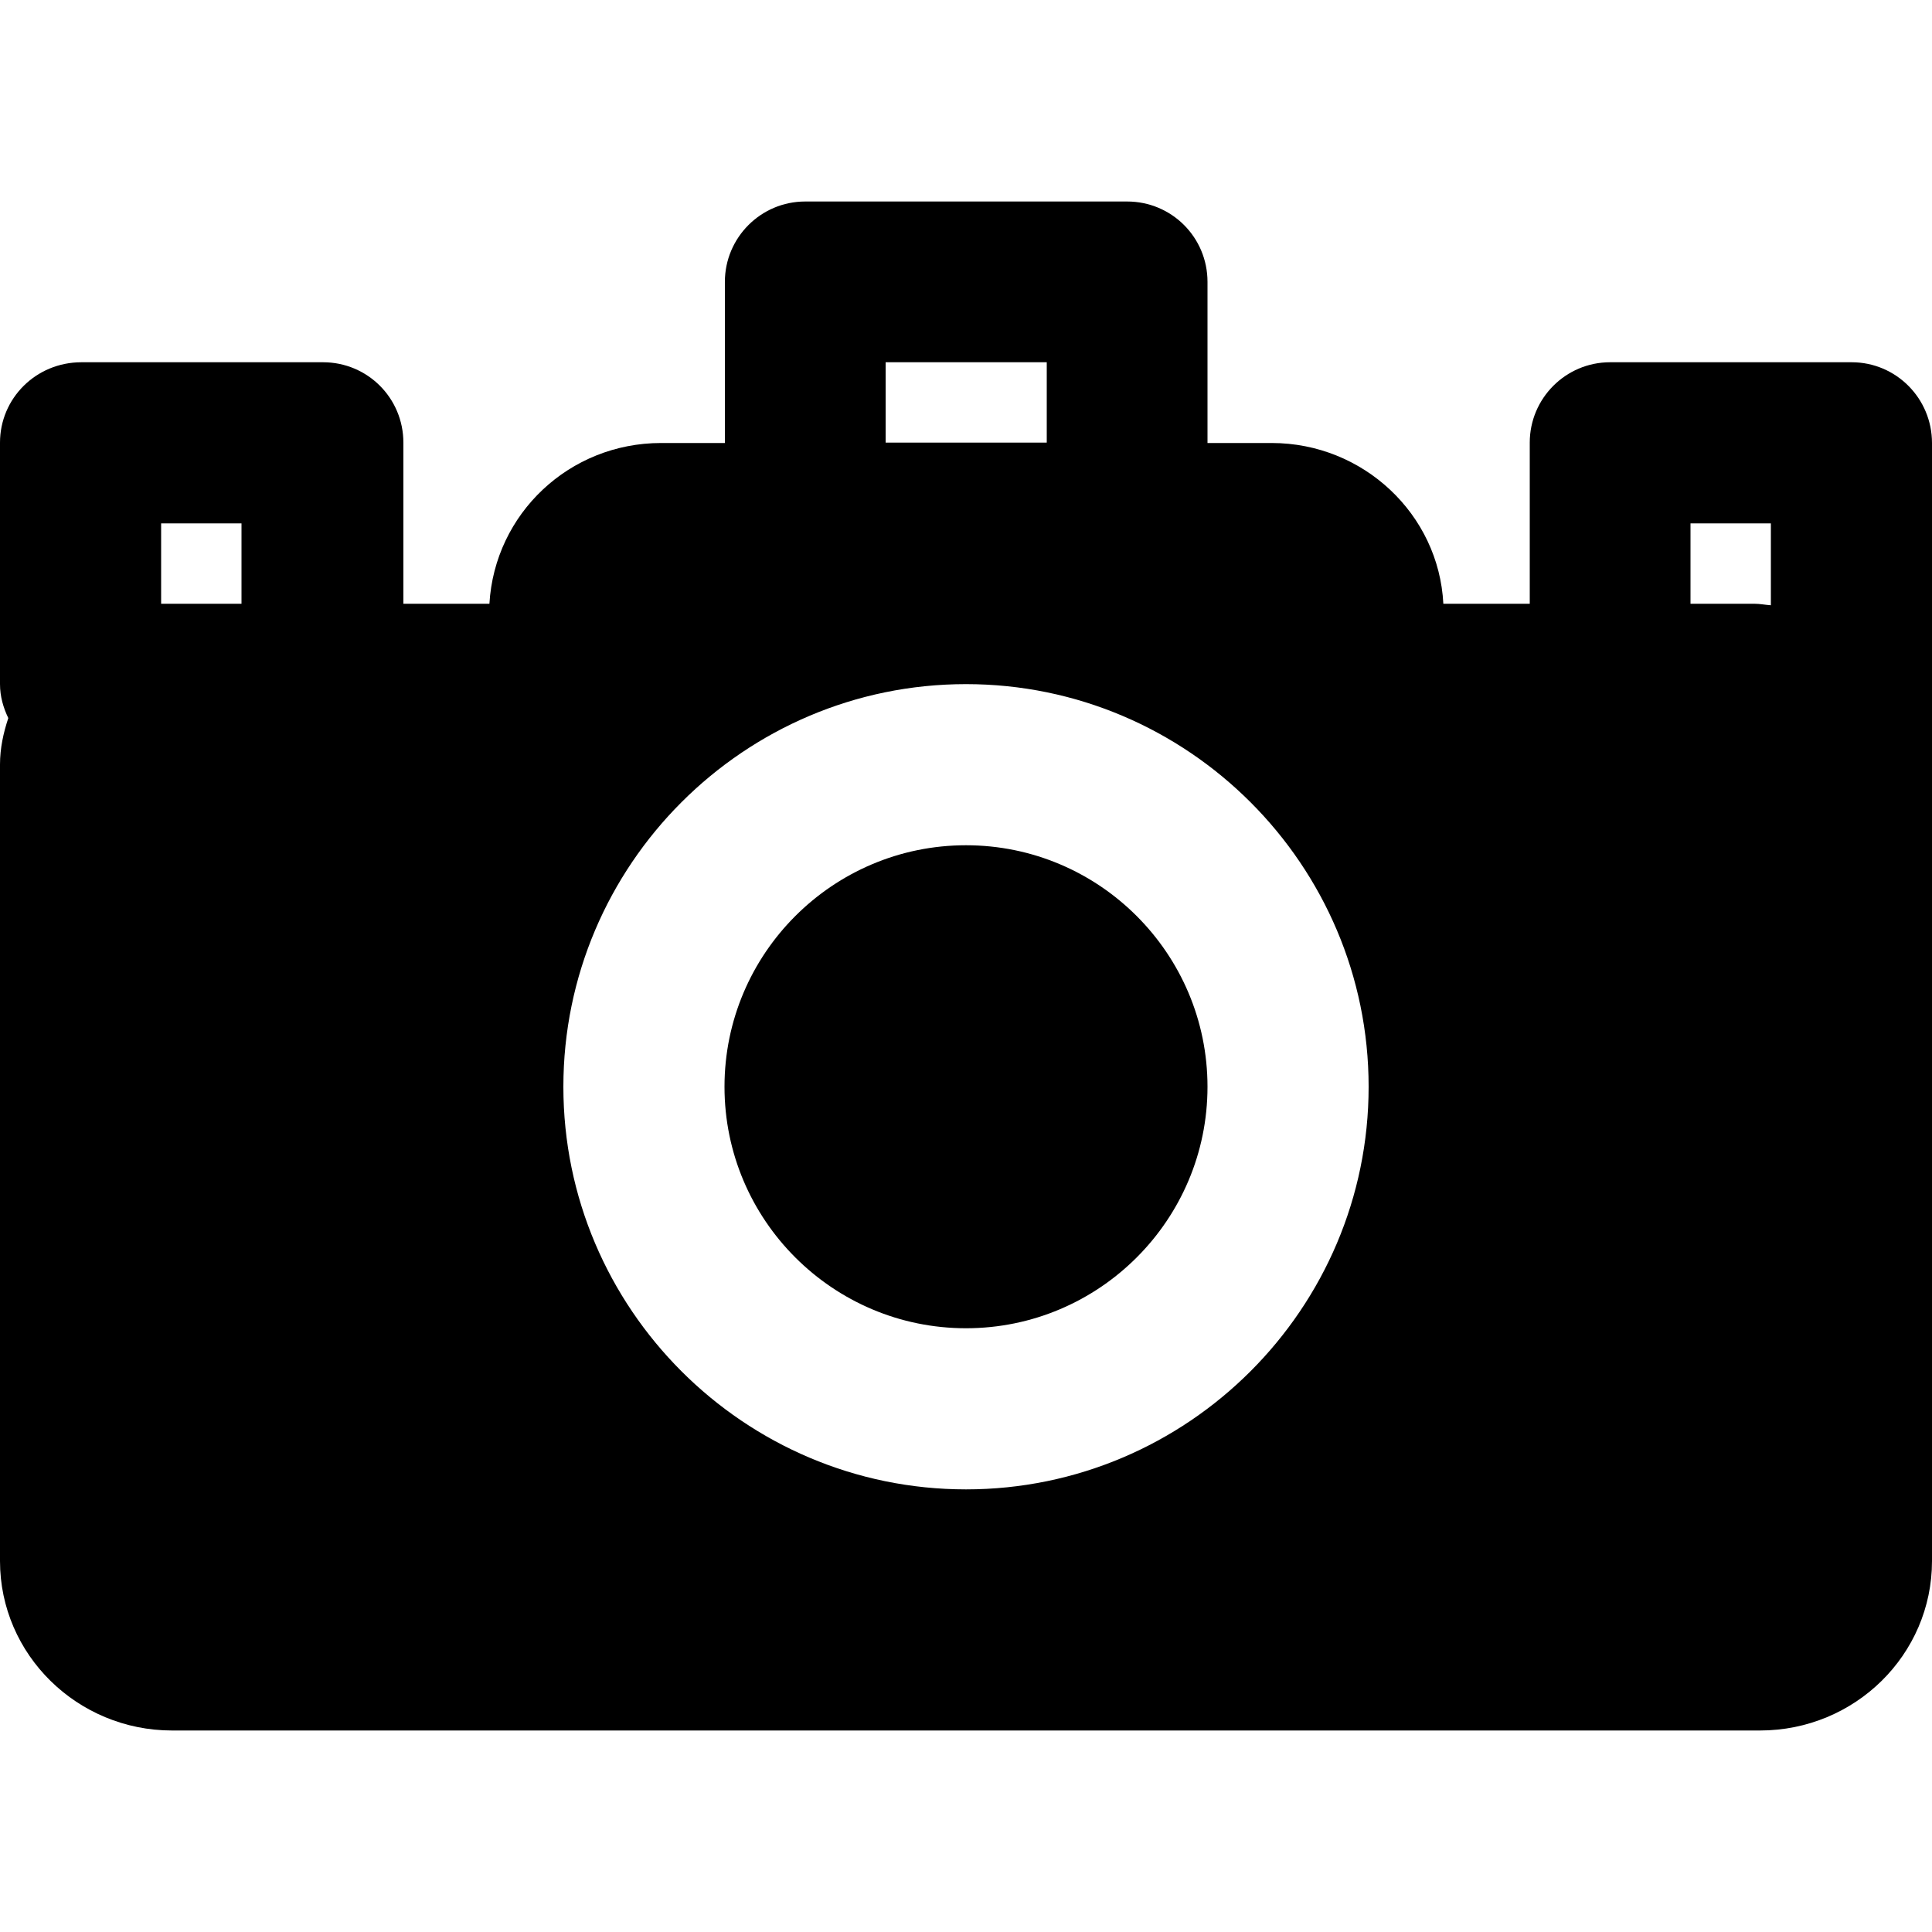
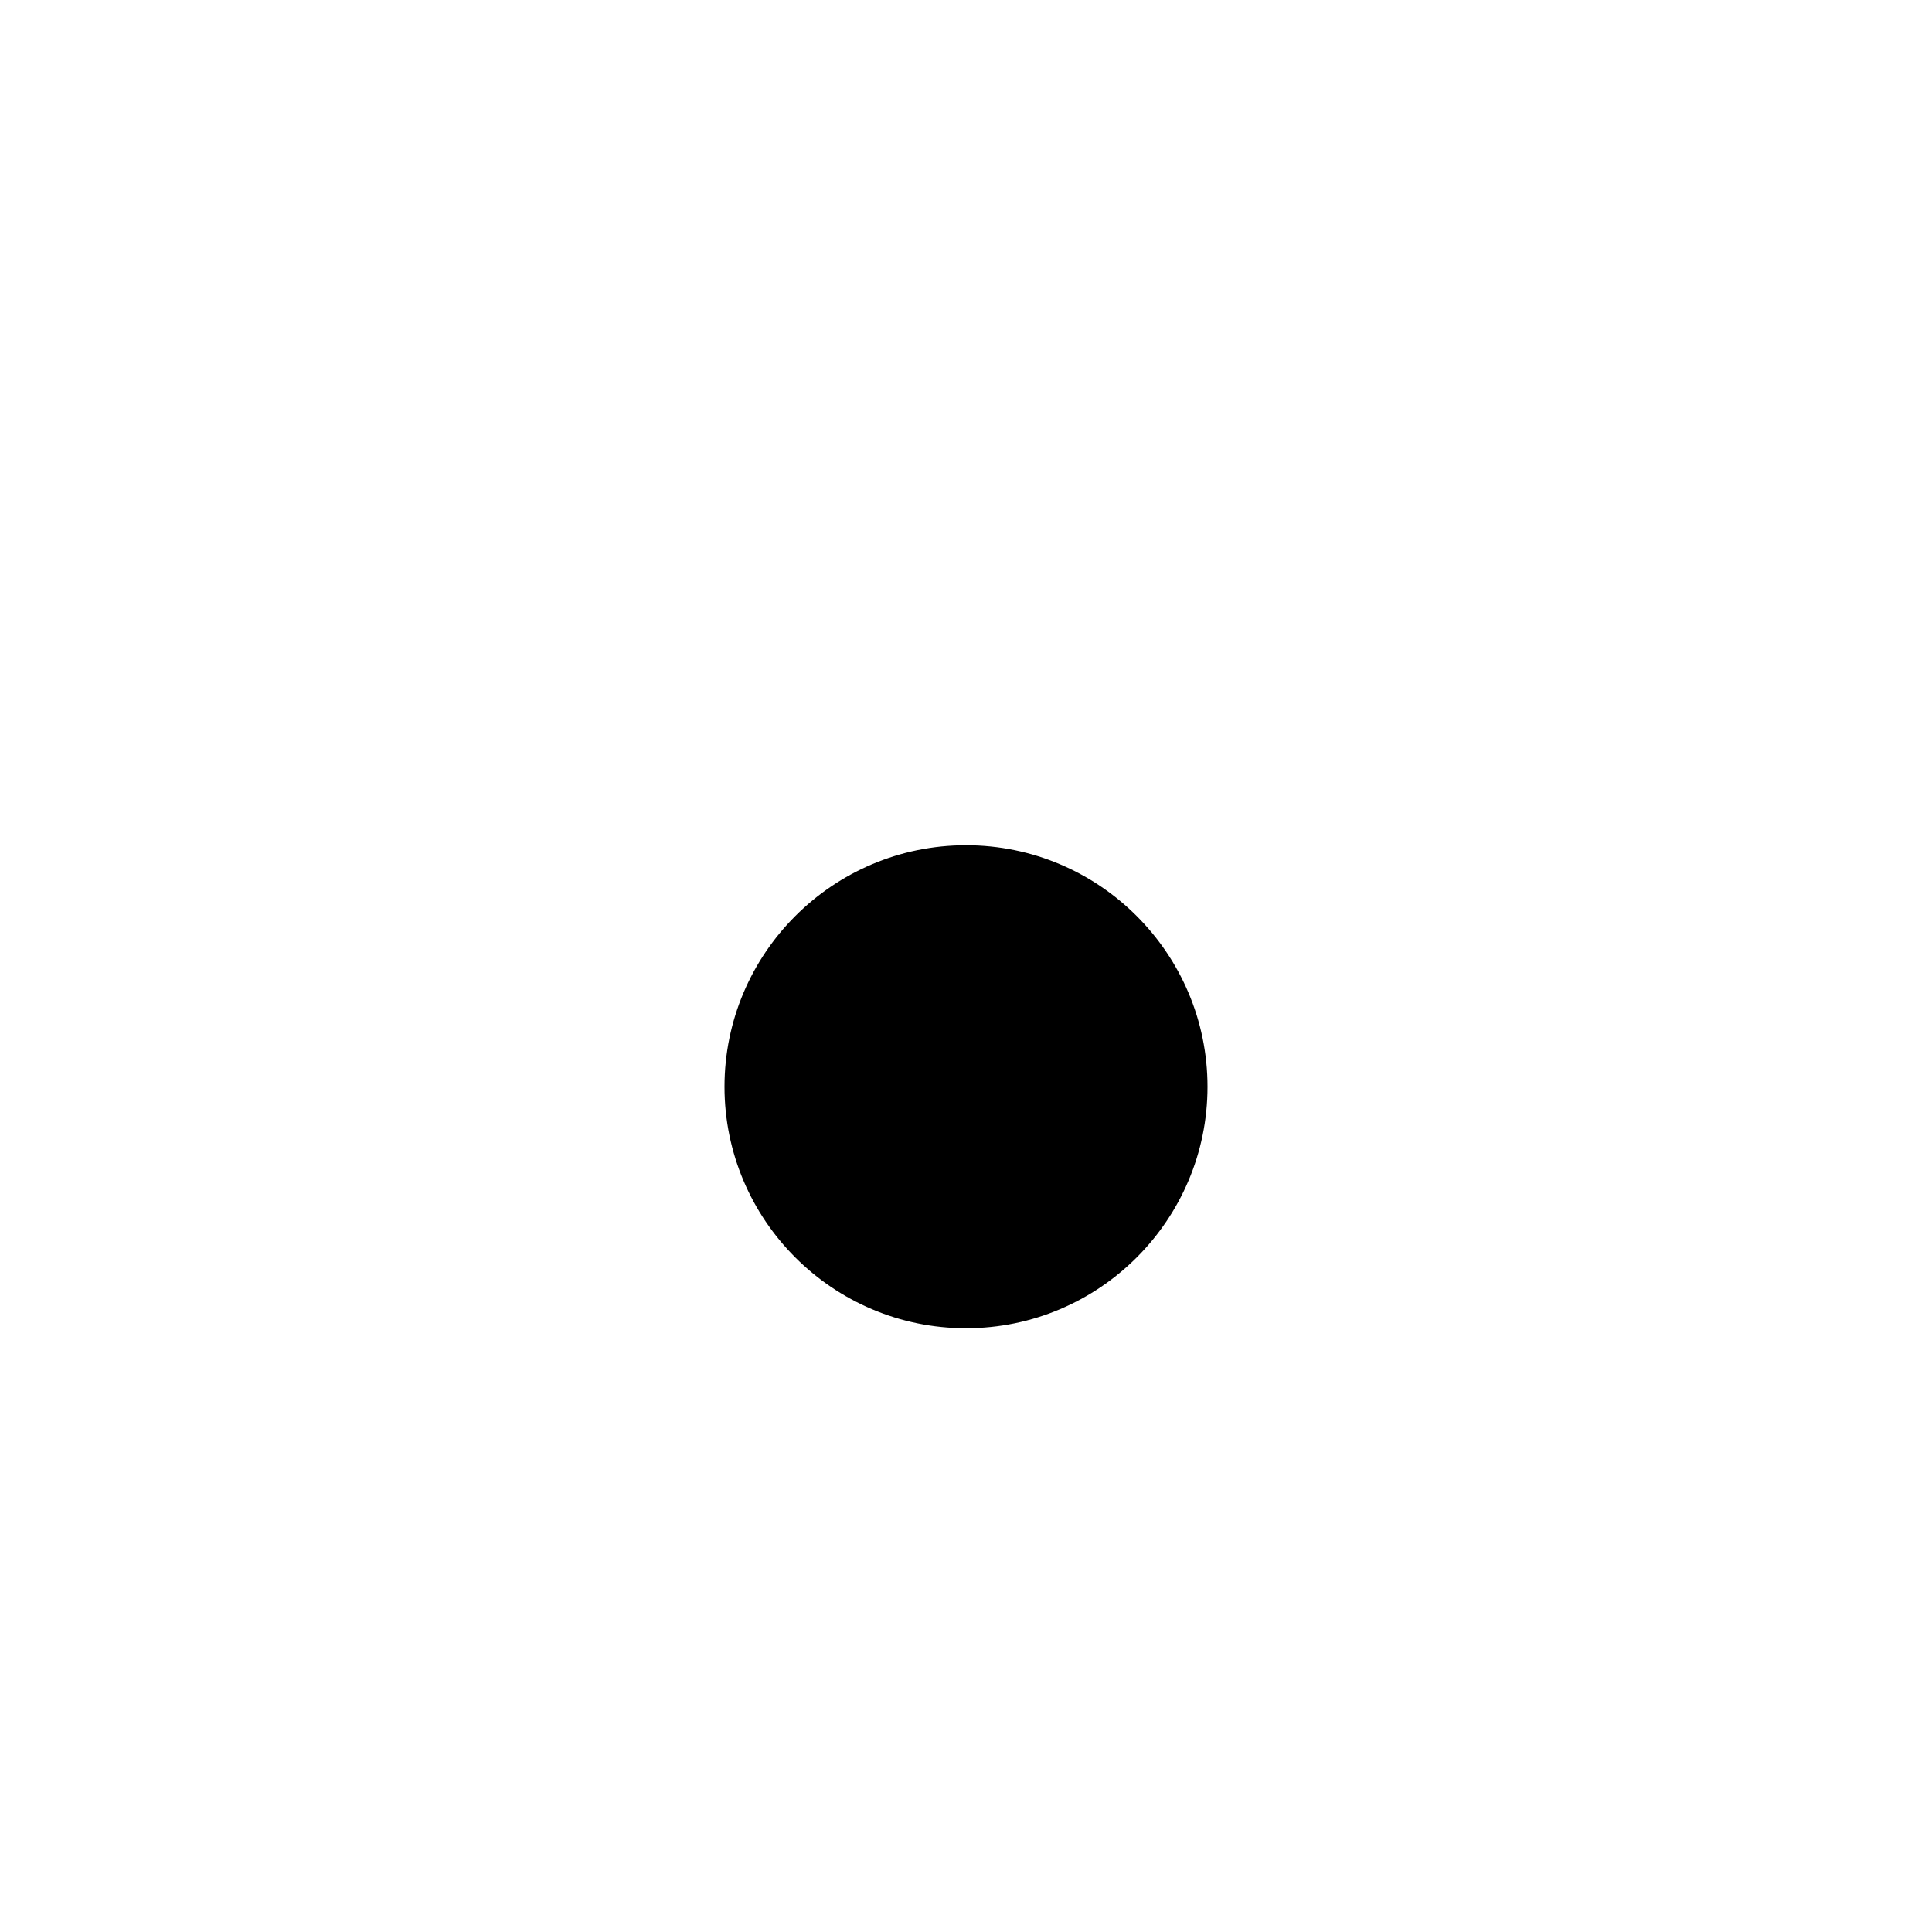
<svg xmlns="http://www.w3.org/2000/svg" fill="#000000" height="800px" width="800px" version="1.1" id="Layer_1" viewBox="0 0 512 512" xml:space="preserve">
  <g>
    <g>
      <path d="M256,224c-35.3,0-64,28.7-64,64s28.7,64,64,64s64-28.7,64-64S291.3,224,256,224z" />
    </g>
  </g>
  <g>
    <g>
-       <path d="M490.7,96h-64c-11.8,0-21.3,9.6-21.3,21.3V160H384c-0.6,0-1.1,0-1.5,0c-1.2-23.7-21.2-42.6-45.5-42.6h-17V74.7    c0-11.8-9.5-21.3-21.3-21.3h-85.3c-11.8,0-21.3,9.6-21.3,21.3v42.7h-16.9c-24.3,0-44.1,18.7-45.5,42.6c-0.4,0-1,0-1.5,0h-21.3    v-42.7c0-11.8-9.5-21.3-21.3-21.3h-64C9.5,96,0,105.6,0,117.3v64c0,3.3,0.9,6.3,2.2,9c-1.3,3.9-2.2,8-2.2,12.3v211.1    c0,24.8,20.5,44.9,45.6,44.9h420.8c25.2,0,45.6-20.1,45.6-44.9v-211v-85.3C512,105.6,502.5,96,490.7,96z M64,160H47.1h-4.4v-21.3    H64V160z M234.7,96h42.7v21.3h-42.7V96z M256,394.7c-58.8,0-106.7-47.9-106.7-106.7c0-58.8,47.9-106.7,106.7-106.7    S362.7,229.2,362.7,288S314.8,394.7,256,394.7z M469.3,160.4c-1.5-0.1-2.9-0.4-4.4-0.4H448v-21.3h21.3V160.4z" />
-     </g>
+       </g>
  </g>
</svg>